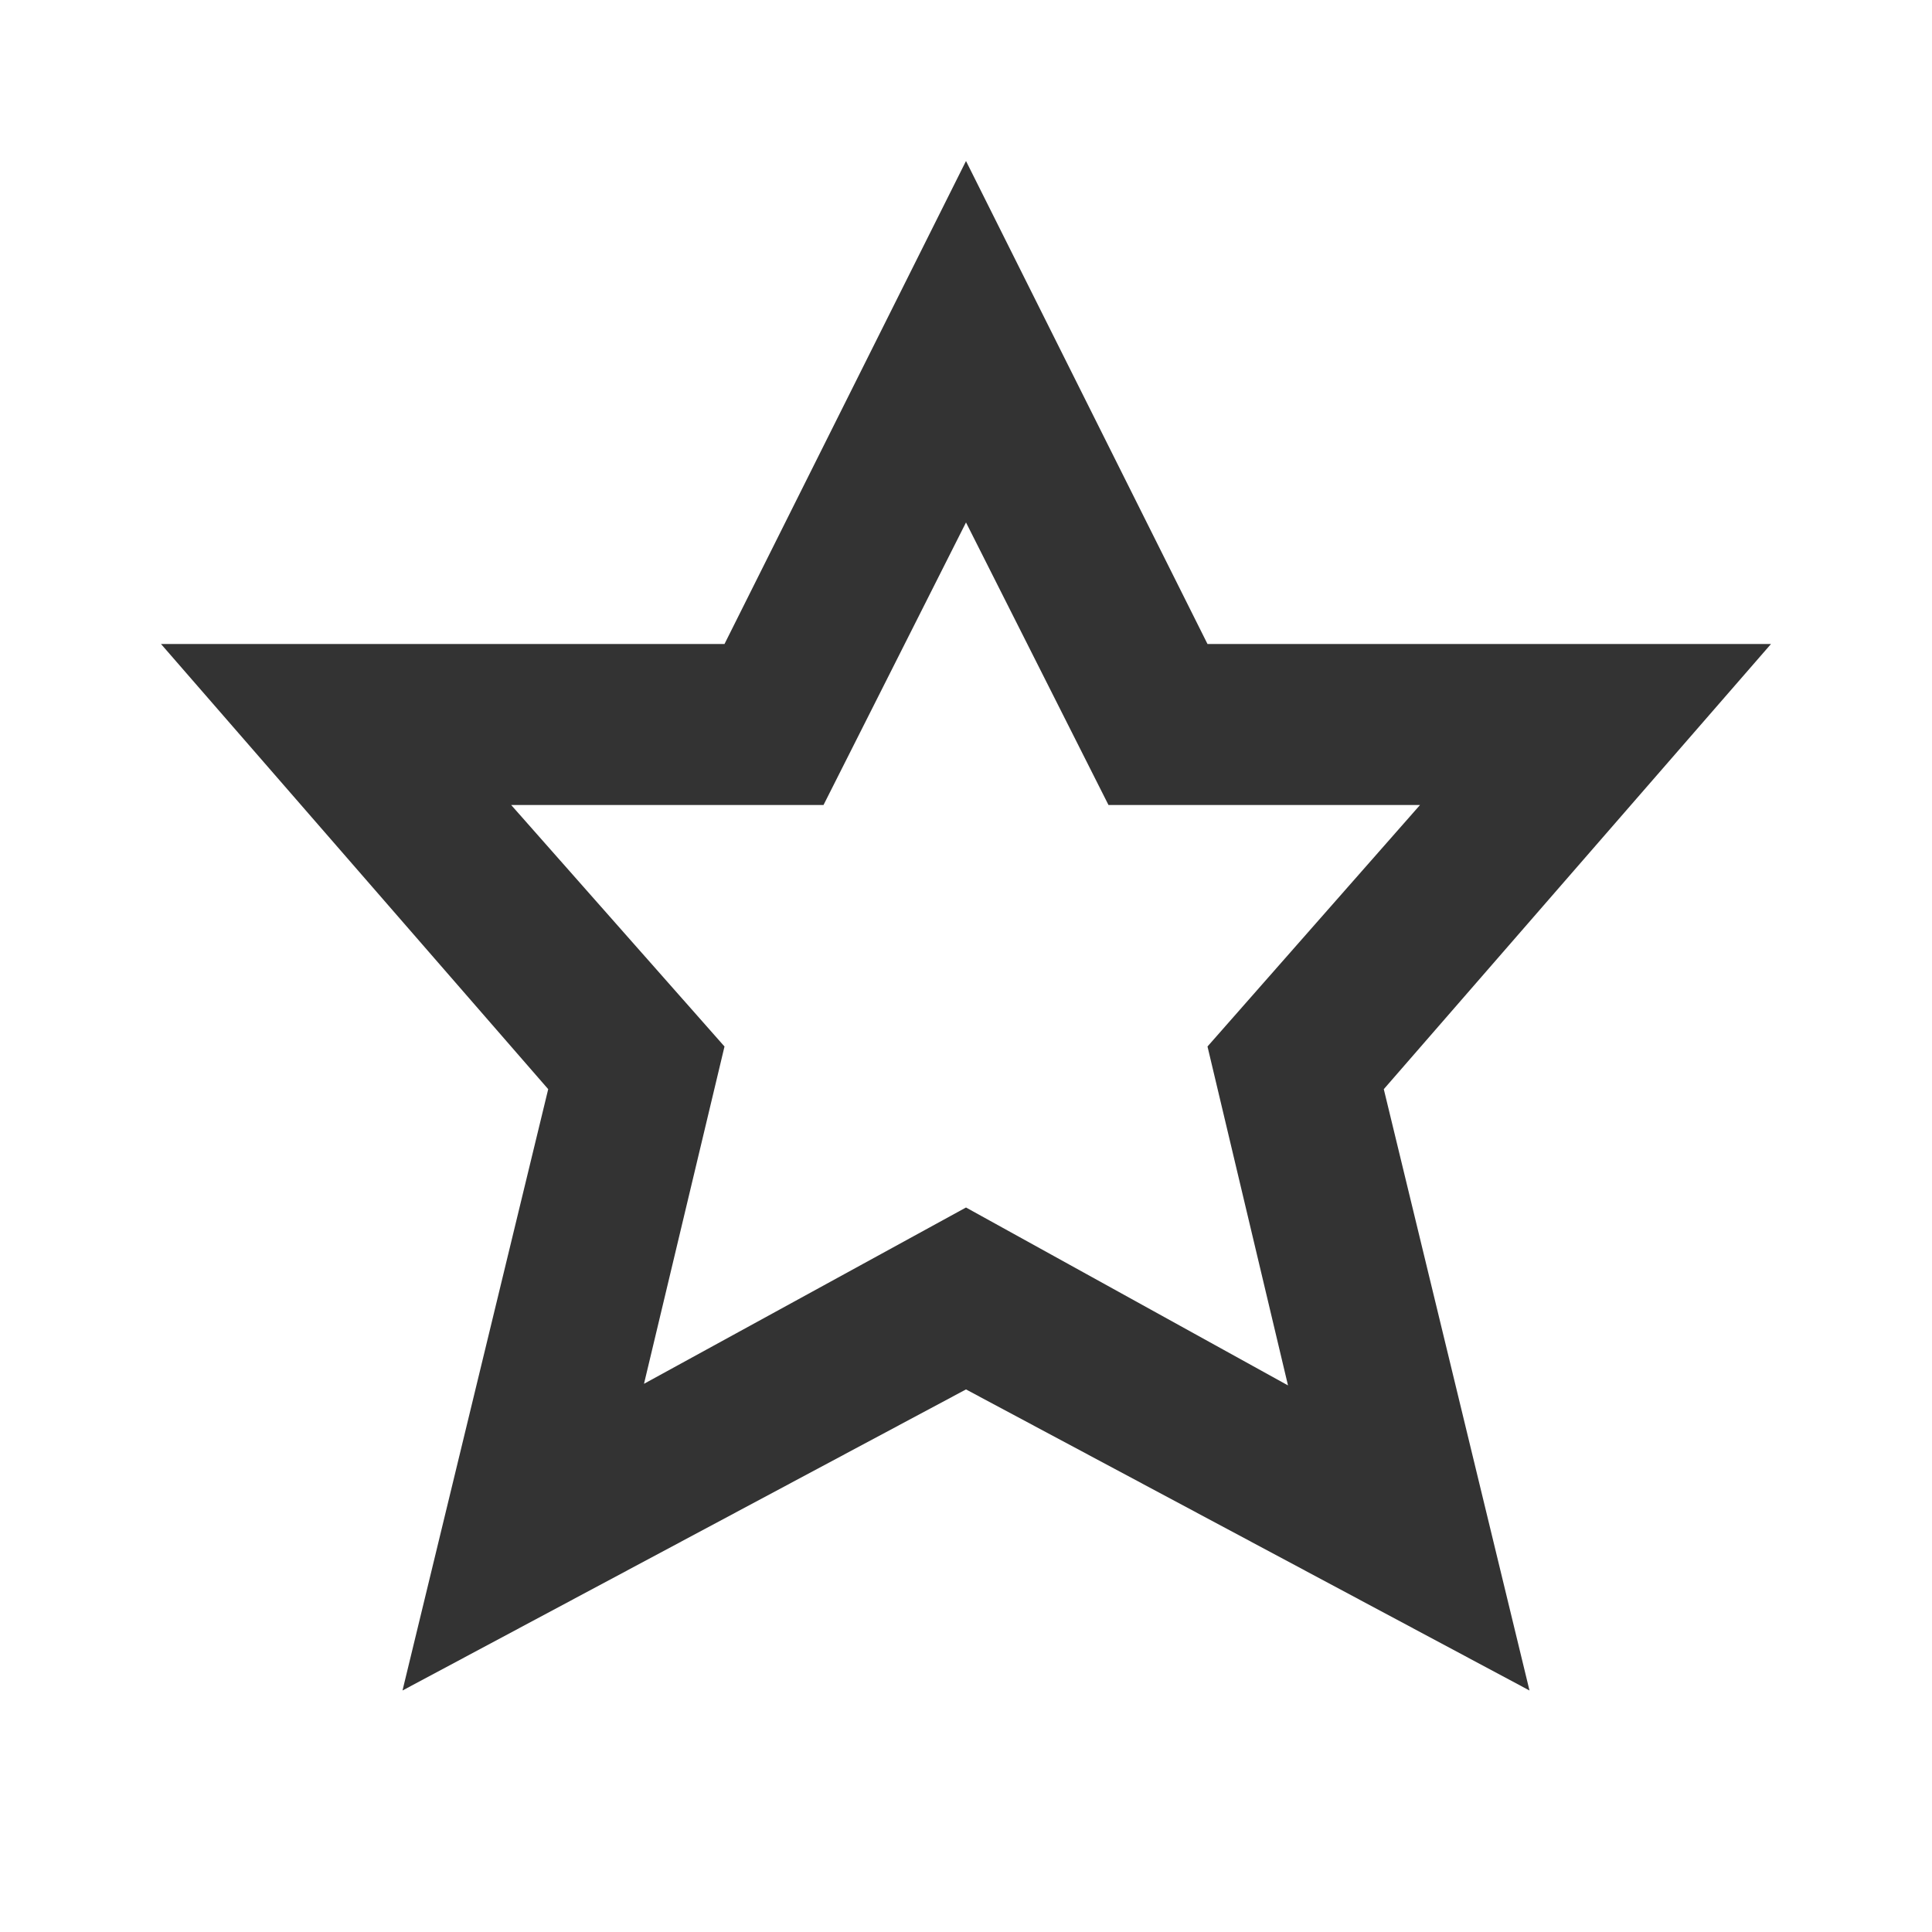
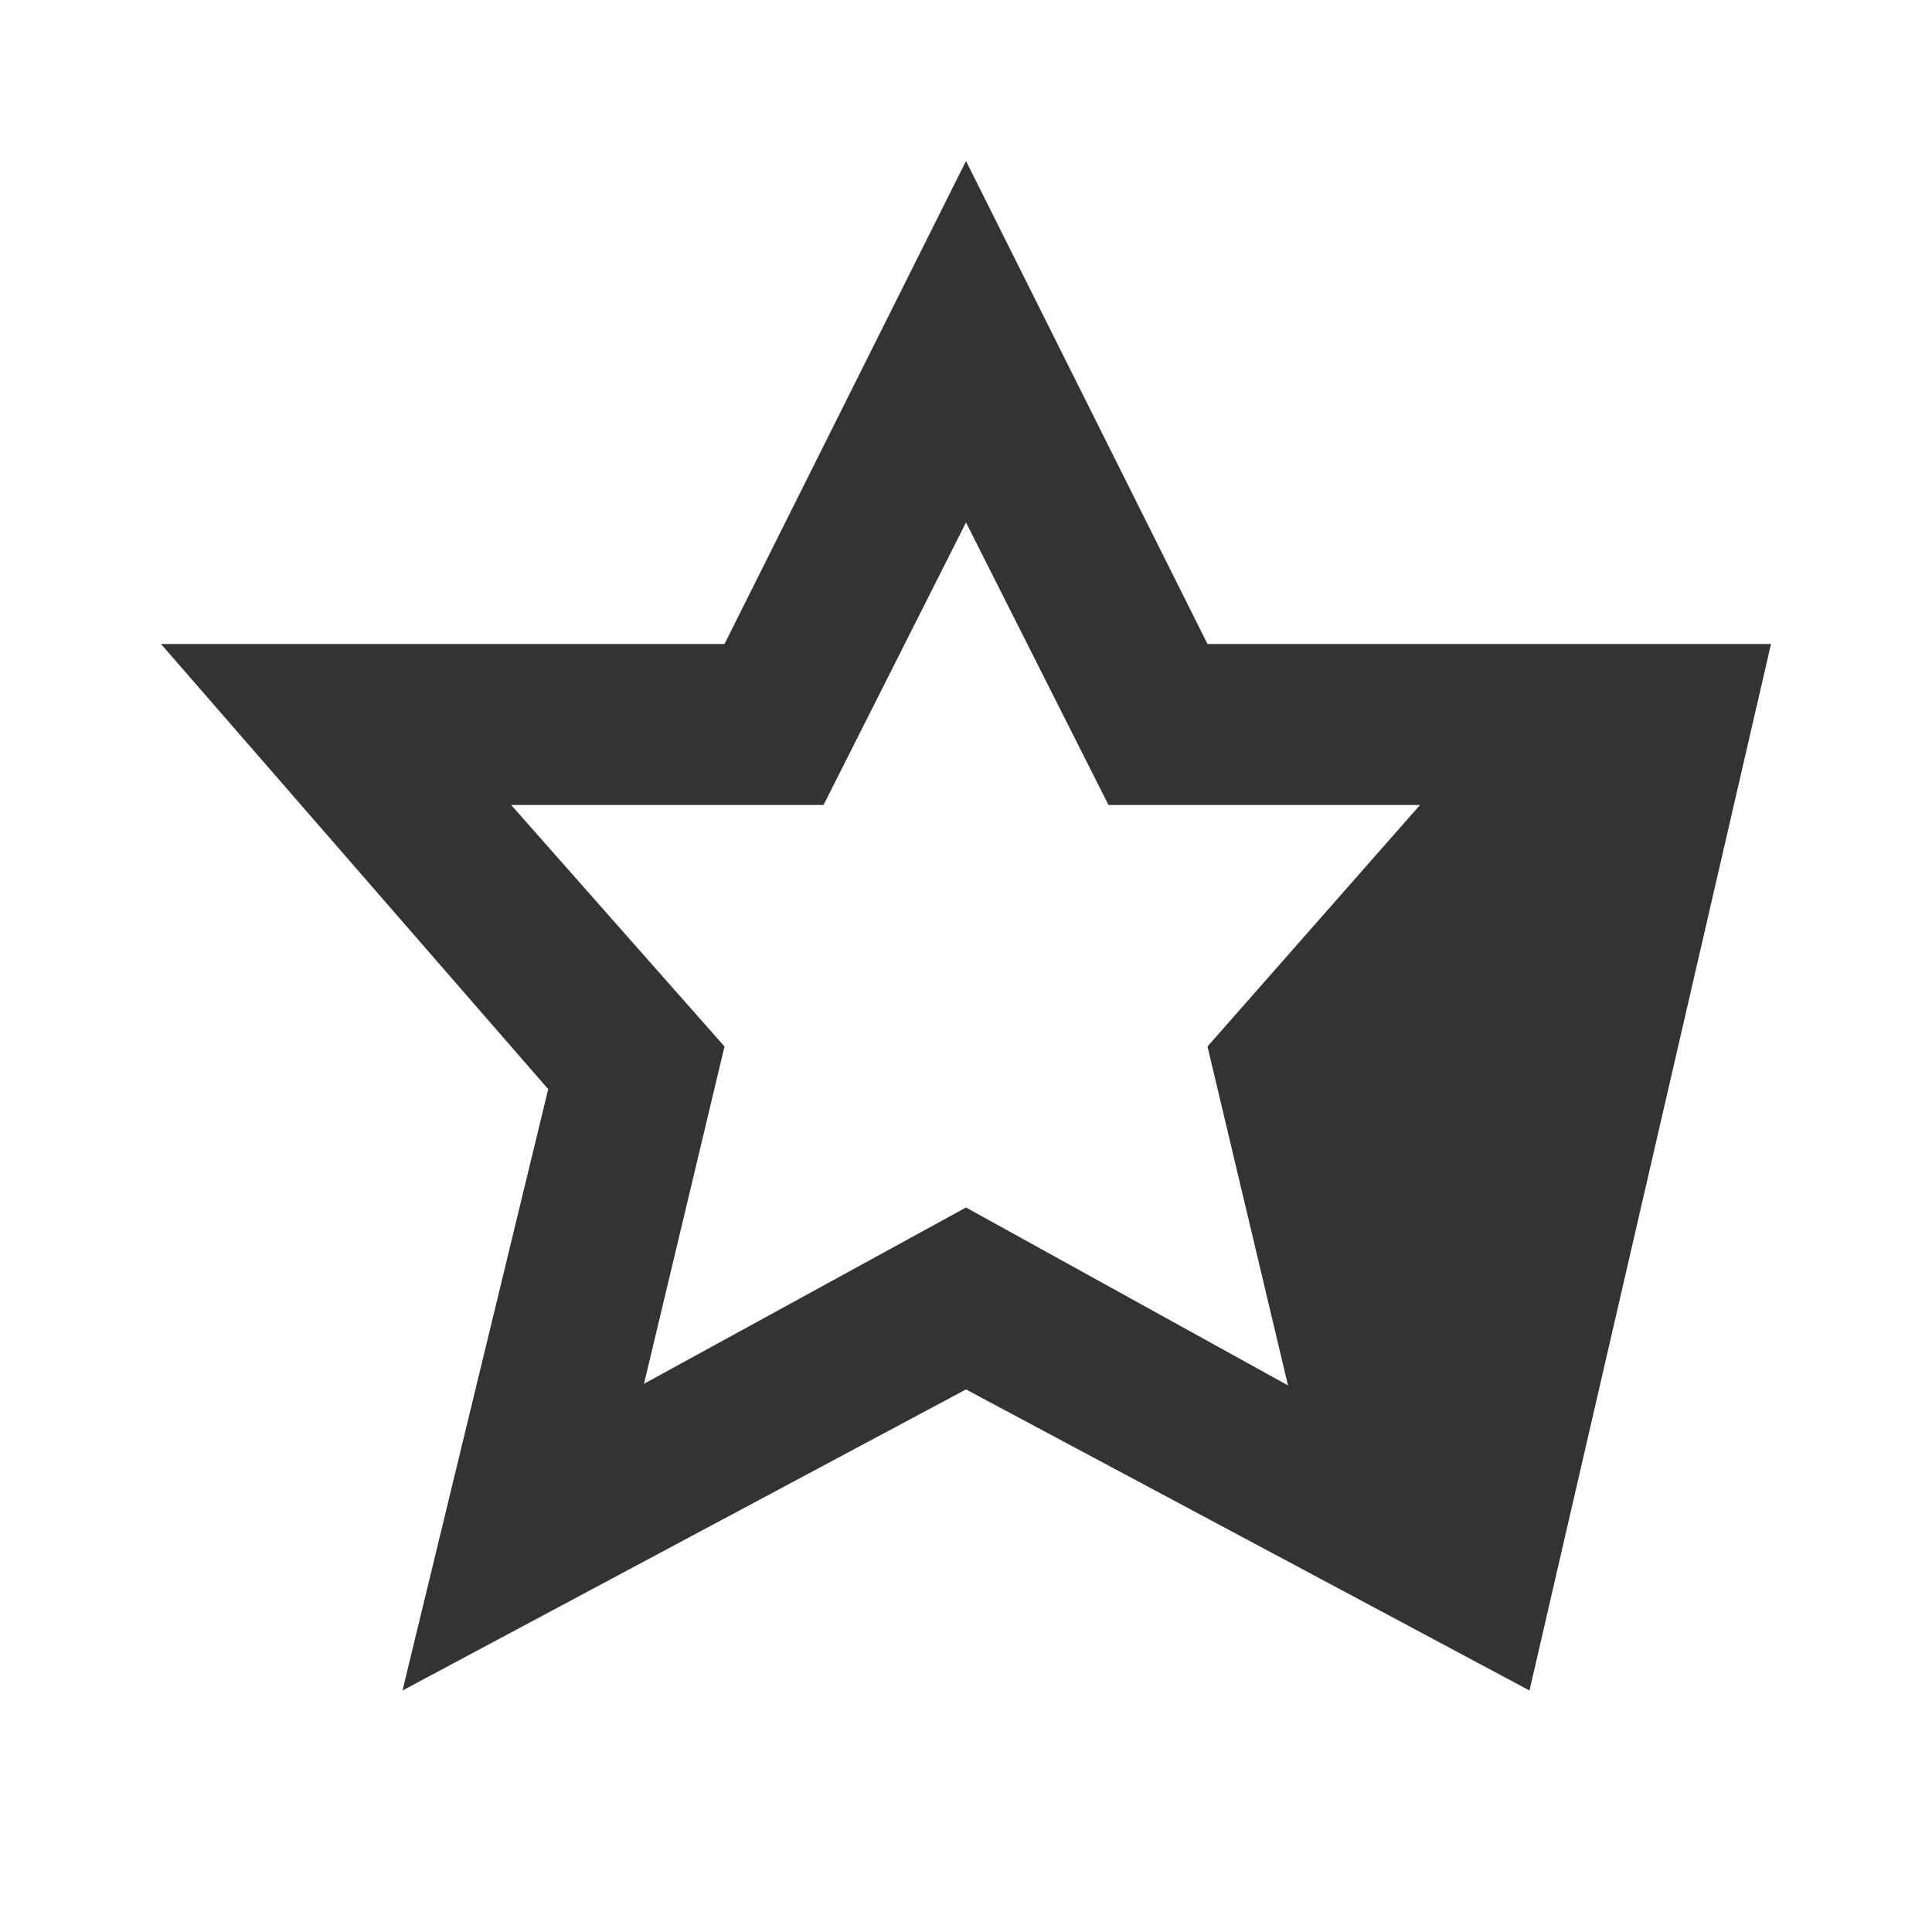
<svg xmlns="http://www.w3.org/2000/svg" width="24" height="24" viewBox="0 0 24 24" fill="none">
-   <path d="M19 21L12 17.26L5 21L6.81 13.53L2 8H9L12 2L15 8H22L17.19 13.53L19 21ZM12 15L16 17.21L15 13L17.64 10H13.77L12 6.49L10.23 10H6.35L9 13L8 17.19L12 15Z" fill="#333333" />
+   <path d="M19 21L12 17.26L5 21L6.81 13.53L2 8H9L12 2L15 8H22L19 21ZM12 15L16 17.21L15 13L17.64 10H13.77L12 6.49L10.23 10H6.35L9 13L8 17.19L12 15Z" fill="#333333" />
</svg>